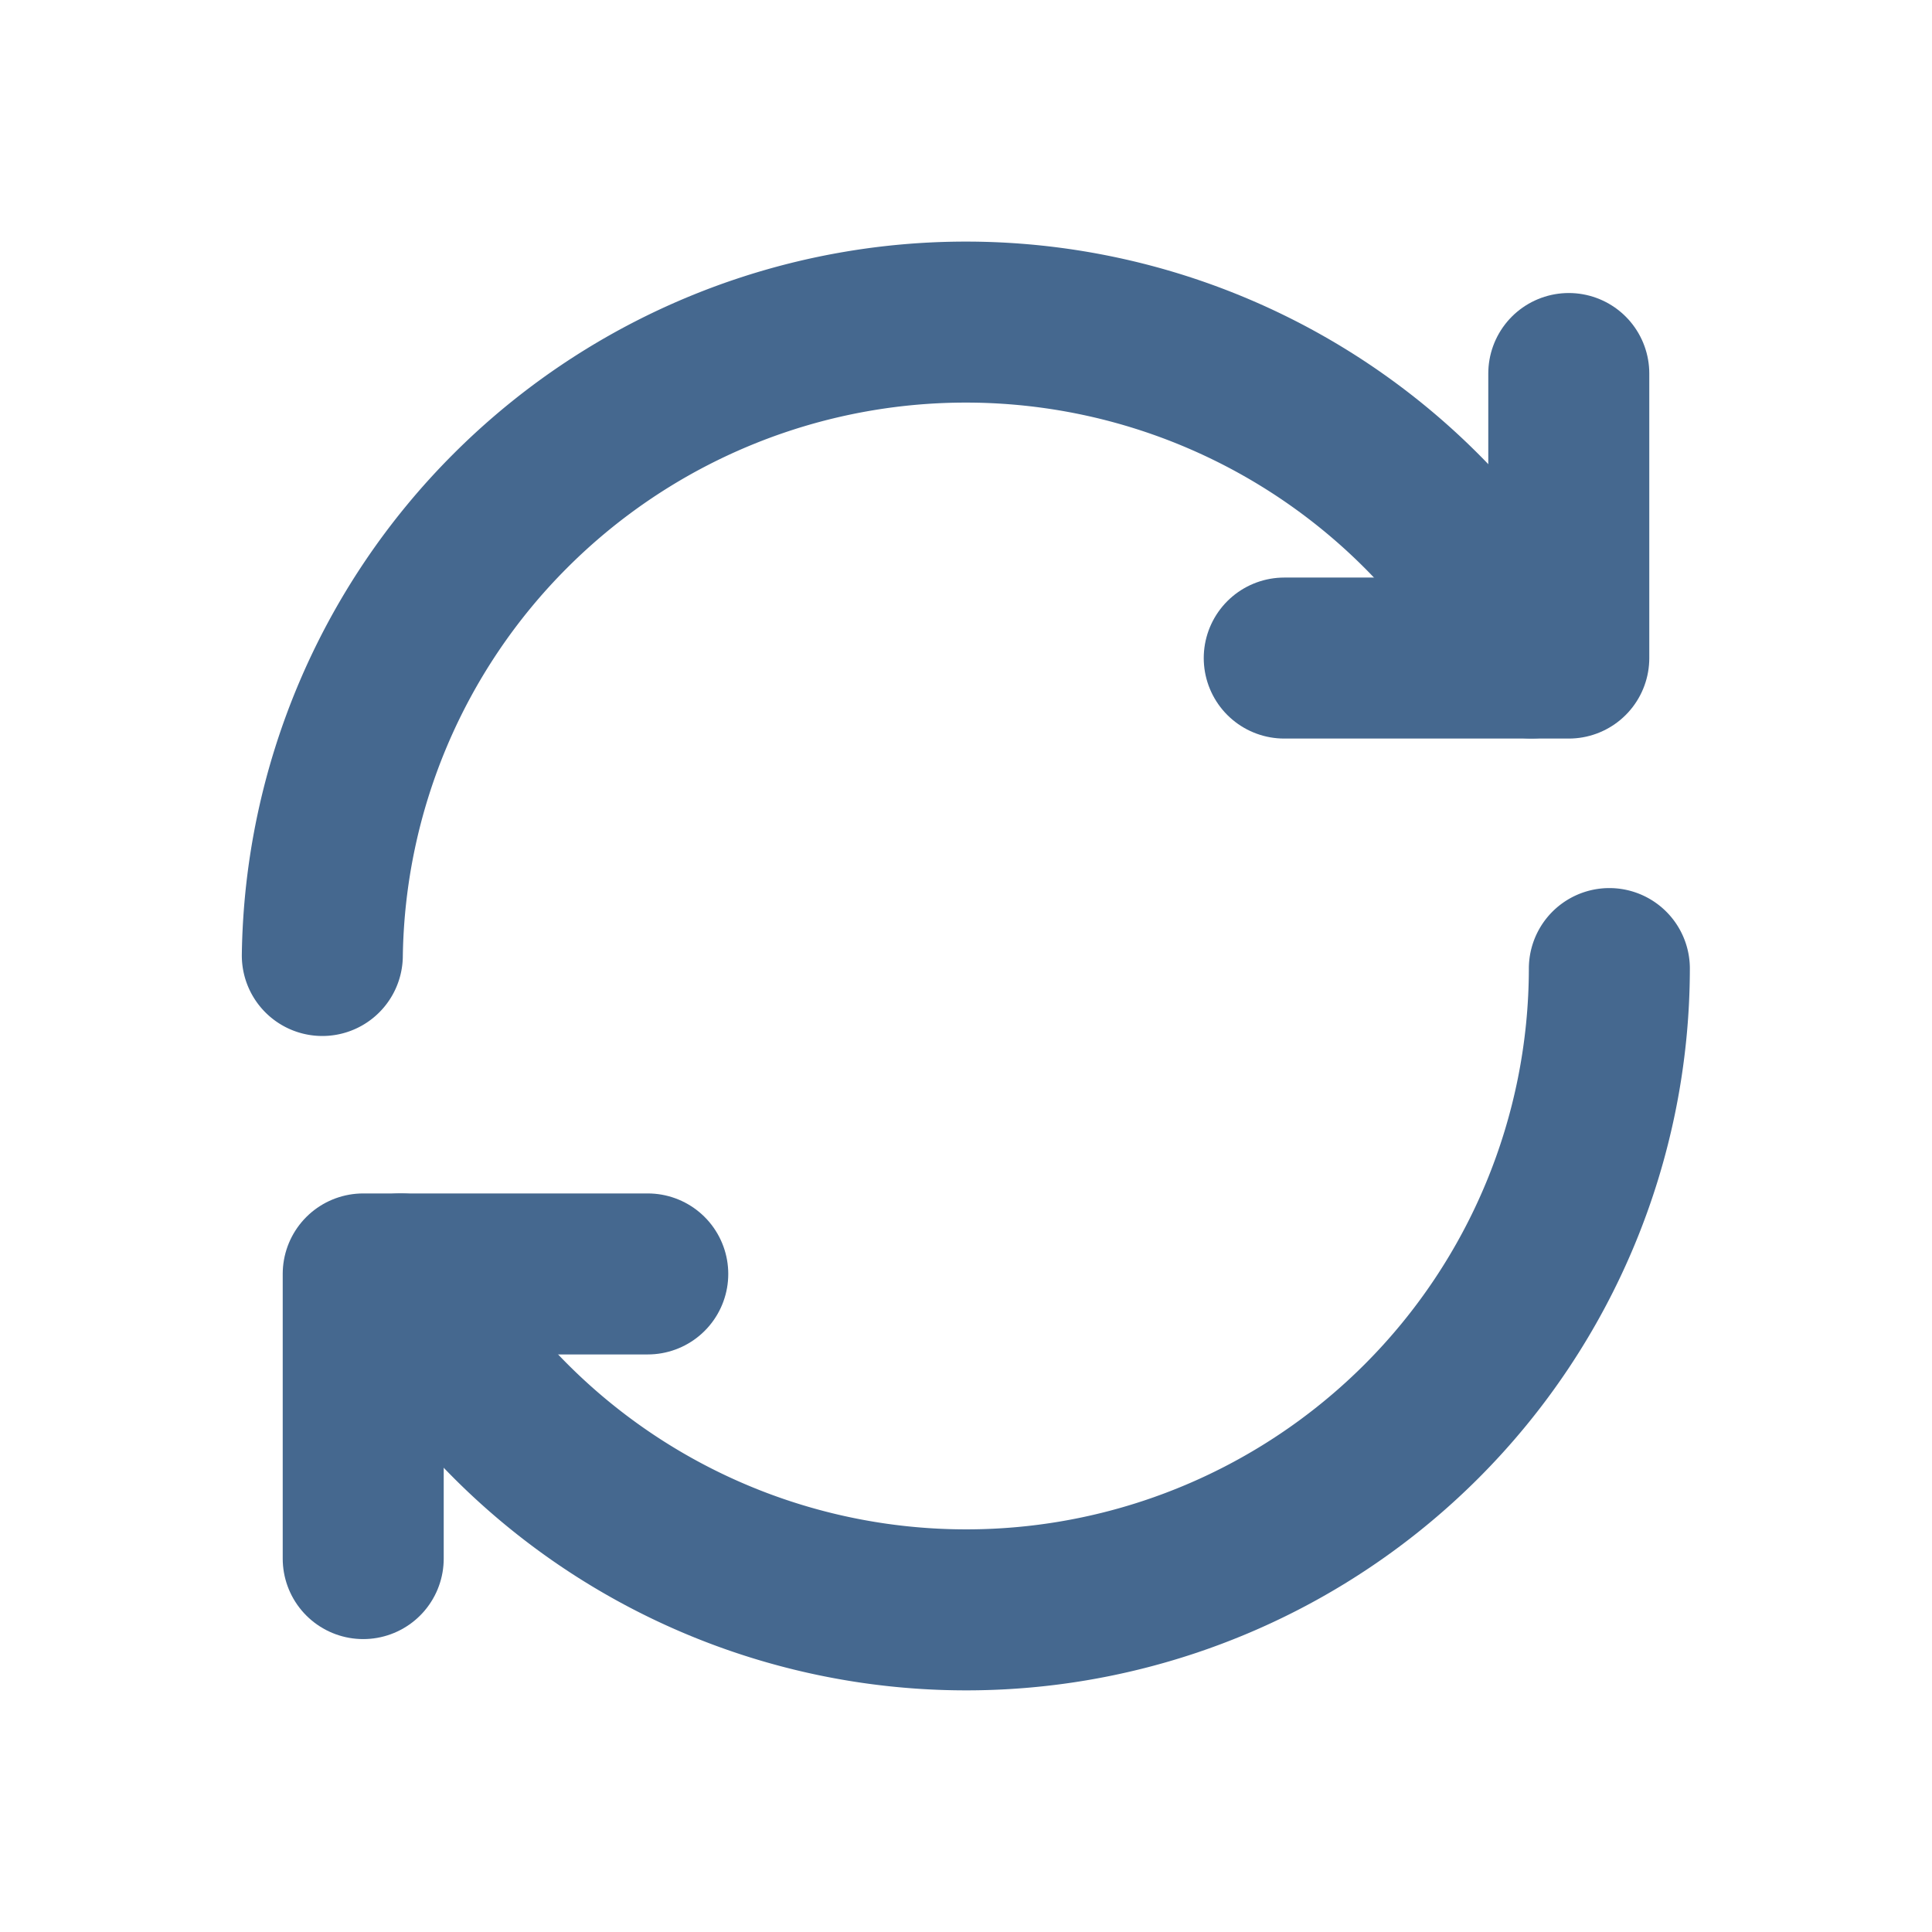
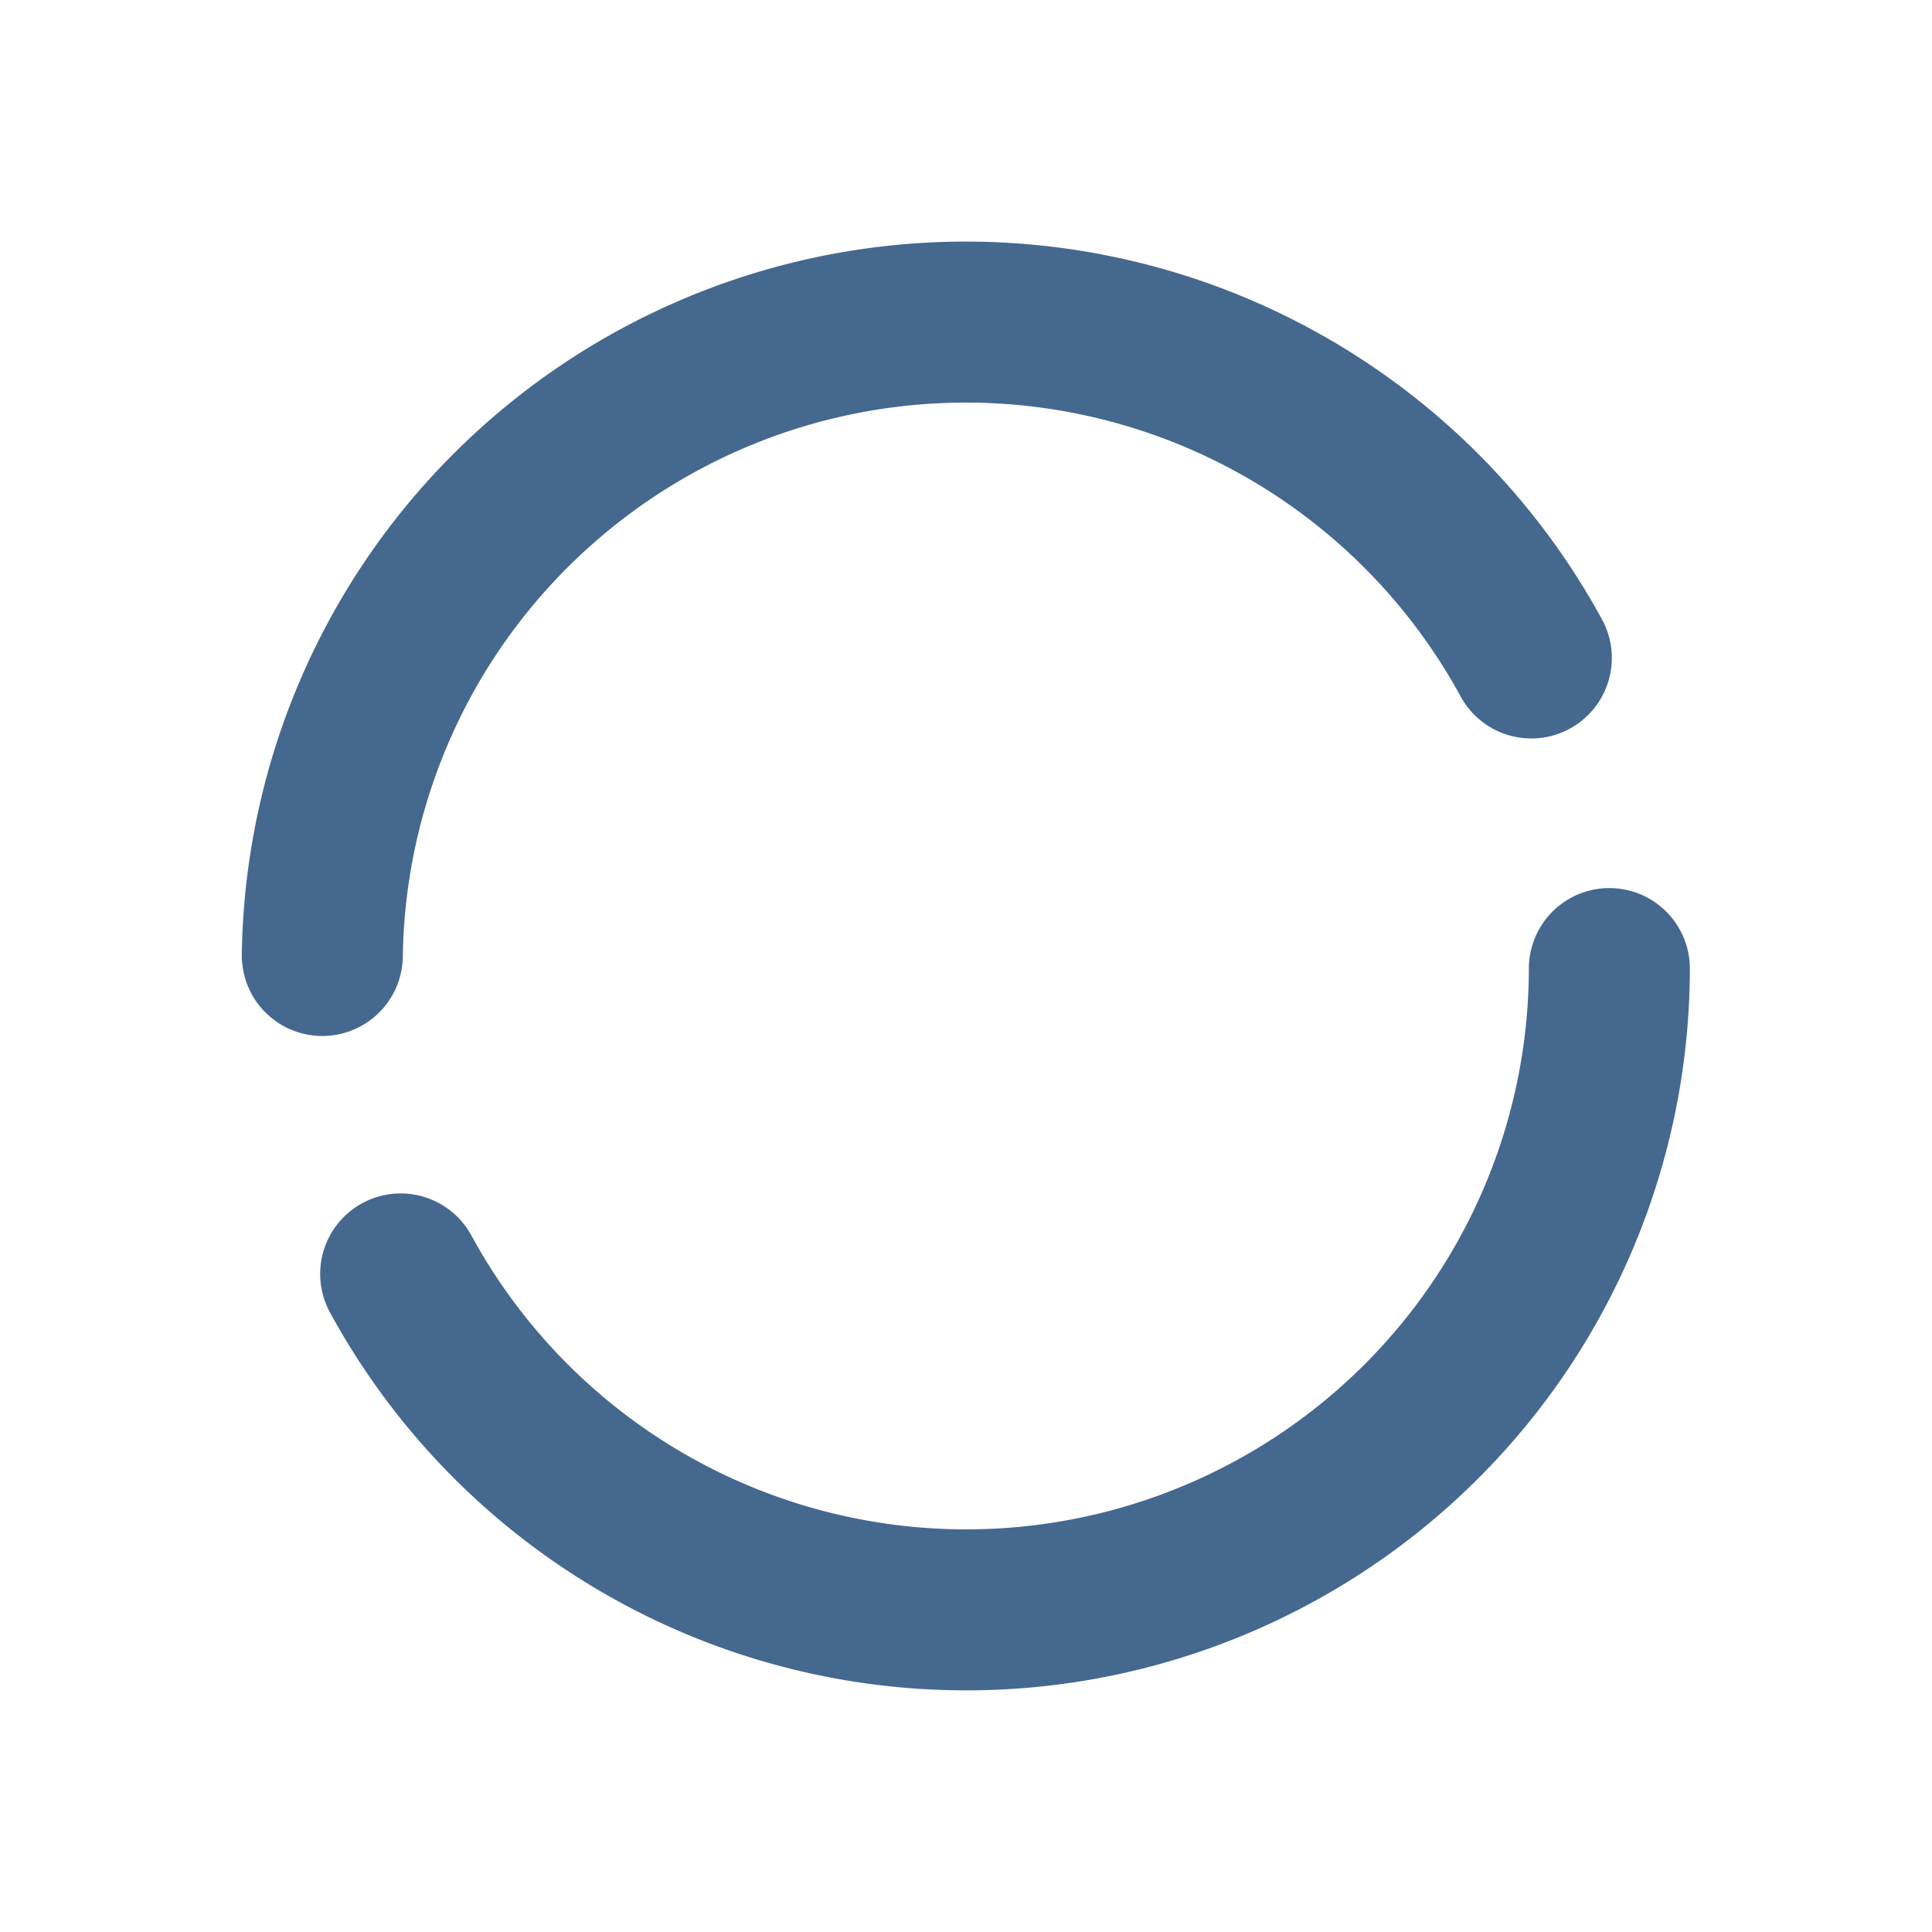
<svg xmlns="http://www.w3.org/2000/svg" width="18" height="18" fill="none">
  <path d="M14.994 9.024a5.974 5.974 0 01-1.751 4.219 6 6 0 01-9.51-1.374M3.003 8.902a5.976 5.976 0 011.754-4.145 6 6 0 019.51 1.373" stroke="#45688F" stroke-width="1.5" stroke-linecap="round" stroke-linejoin="round" />
-   <path d="M11.965 6.131h2.651V3.48M6.035 11.869H3.384v2.652" stroke="#45688F" stroke-width="1.5" stroke-linecap="round" stroke-linejoin="round" />
</svg>